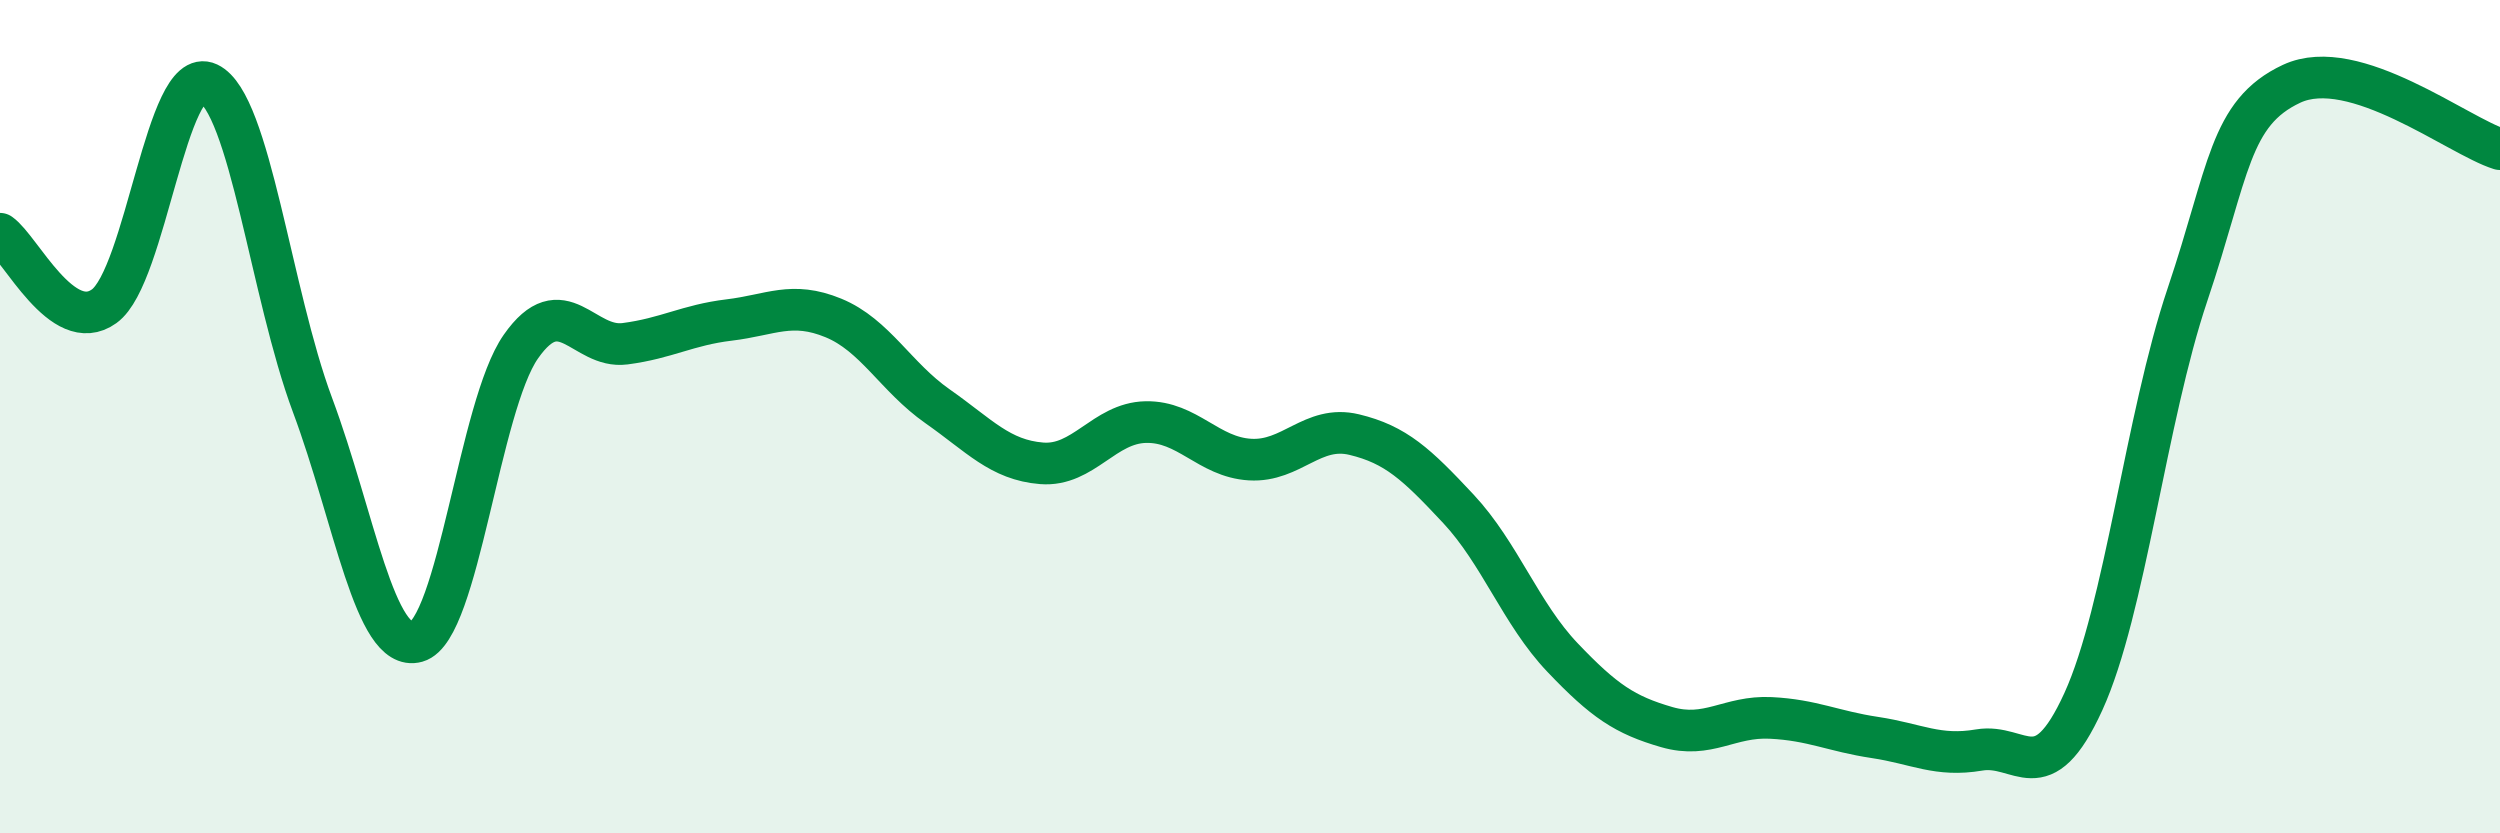
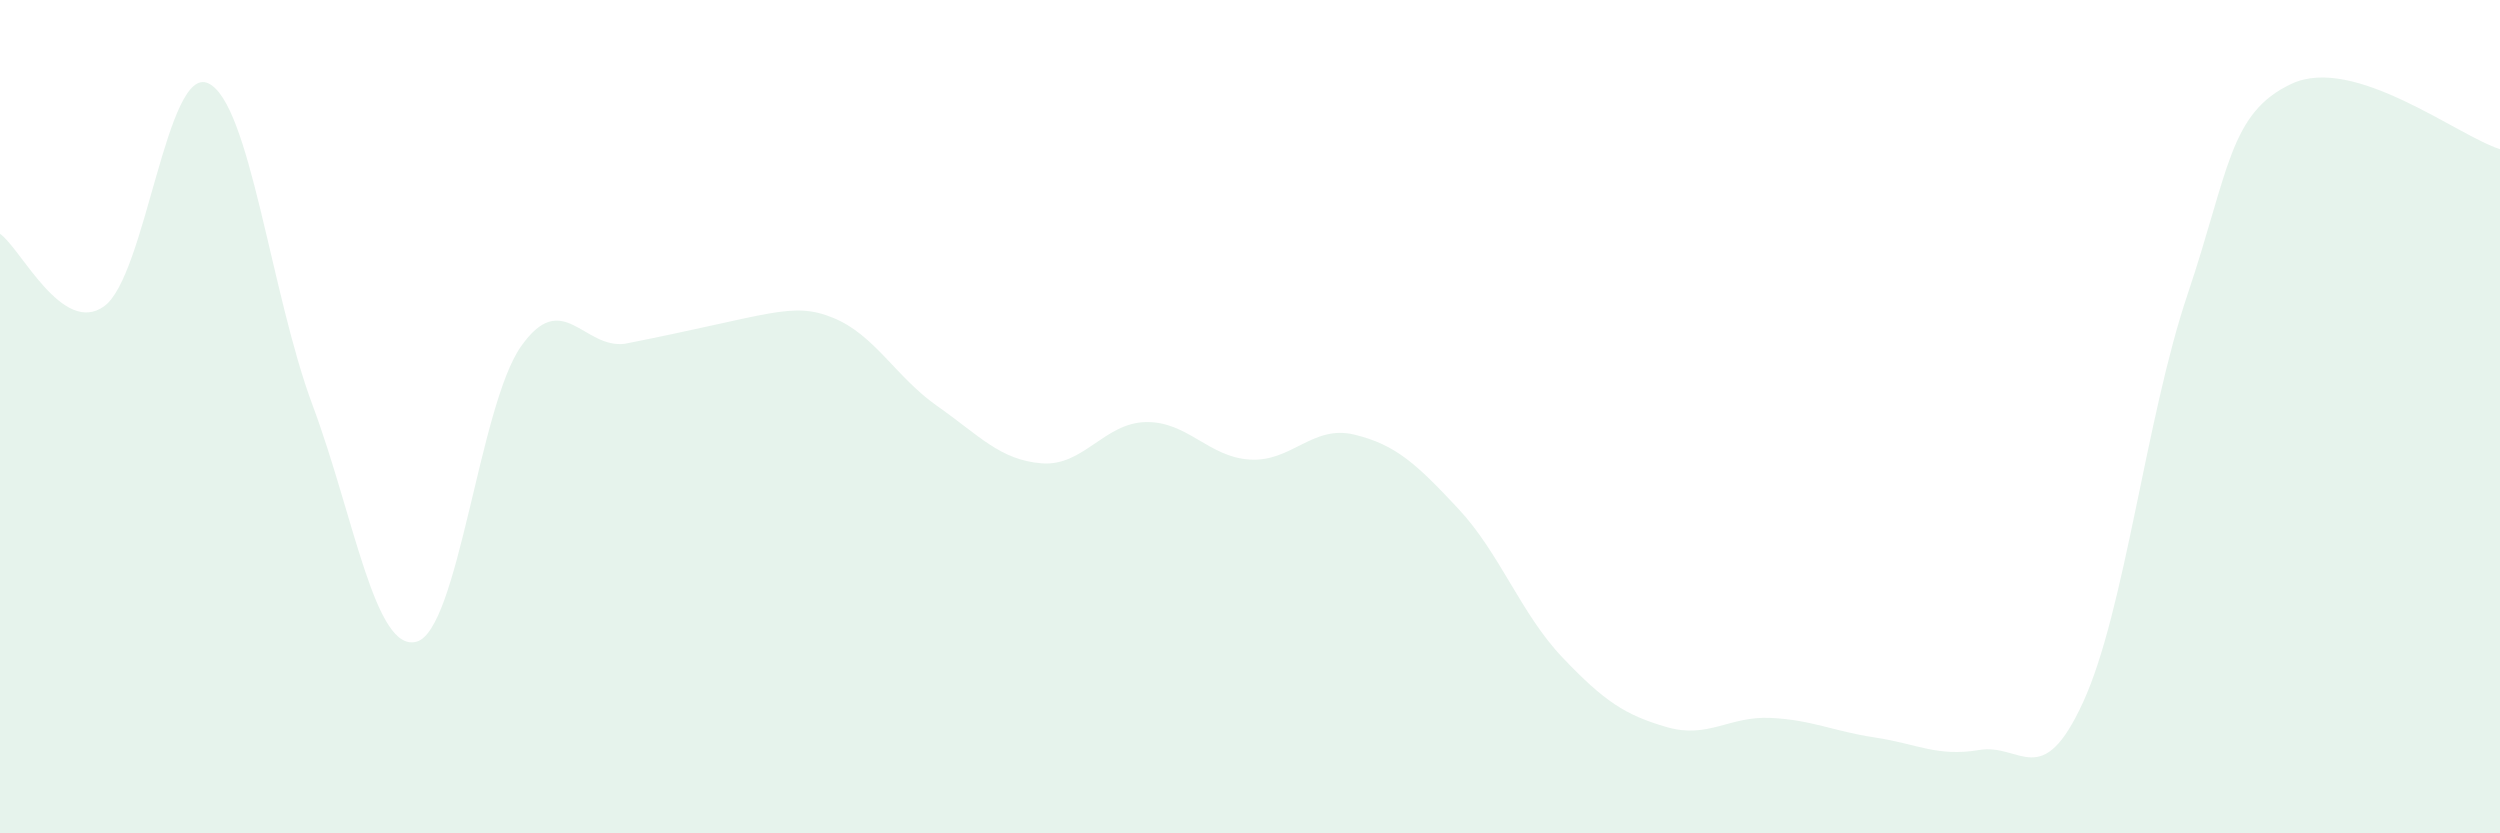
<svg xmlns="http://www.w3.org/2000/svg" width="60" height="20" viewBox="0 0 60 20">
-   <path d="M 0,5.61 C 0.5,5.96 1.5,8.07 2.5,7.35 C 3.5,6.63 4,1.53 5,2 C 6,2.47 6.5,7.04 7.5,9.72 C 8.5,12.4 9,15.68 10,15.4 C 11,15.12 11.5,9.75 12.5,8.32 C 13.5,6.89 14,8.38 15,8.25 C 16,8.12 16.5,7.8 17.5,7.68 C 18.5,7.56 19,7.22 20,7.63 C 21,8.04 21.5,9.05 22.5,9.75 C 23.5,10.45 24,11.04 25,11.12 C 26,11.2 26.5,10.15 27.5,10.13 C 28.5,10.11 29,10.97 30,11.03 C 31,11.09 31.5,10.19 32.5,10.43 C 33.5,10.67 34,11.14 35,12.21 C 36,13.28 36.5,14.73 37.5,15.78 C 38.5,16.83 39,17.16 40,17.45 C 41,17.74 41.5,17.18 42.5,17.23 C 43.5,17.28 44,17.55 45,17.7 C 46,17.85 46.5,18.17 47.5,18 C 48.5,17.83 49,19.03 50,16.84 C 51,14.65 51.5,10.04 52.5,7.07 C 53.5,4.1 53.5,2.71 55,2.01 C 56.5,1.31 59,3.27 60,3.58L60 20L0 20Z" fill="#008740" opacity="0.1" stroke-linecap="round" stroke-linejoin="round" />
-   <path d="M 0,5.61 C 0.5,5.96 1.5,8.07 2.5,7.35 C 3.5,6.63 4,1.53 5,2 C 6,2.47 6.5,7.04 7.5,9.72 C 8.5,12.4 9,15.68 10,15.4 C 11,15.12 11.5,9.75 12.5,8.32 C 13.5,6.89 14,8.38 15,8.25 C 16,8.12 16.5,7.8 17.5,7.68 C 18.5,7.56 19,7.22 20,7.63 C 21,8.04 21.5,9.05 22.5,9.75 C 23.5,10.45 24,11.04 25,11.12 C 26,11.2 26.5,10.15 27.5,10.13 C 28.5,10.11 29,10.97 30,11.03 C 31,11.09 31.5,10.19 32.5,10.43 C 33.5,10.67 34,11.14 35,12.21 C 36,13.28 36.5,14.73 37.5,15.78 C 38.5,16.83 39,17.16 40,17.45 C 41,17.74 41.5,17.18 42.5,17.23 C 43.5,17.28 44,17.55 45,17.7 C 46,17.85 46.5,18.17 47.5,18 C 48.5,17.83 49,19.03 50,16.84 C 51,14.65 51.5,10.04 52.5,7.07 C 53.5,4.1 53.5,2.71 55,2.01 C 56.5,1.31 59,3.27 60,3.58" stroke="#008740" stroke-width="1" fill="none" stroke-linecap="round" stroke-linejoin="round" />
+   <path d="M 0,5.61 C 0.5,5.96 1.5,8.07 2.5,7.35 C 3.5,6.63 4,1.53 5,2 C 6,2.47 6.5,7.04 7.5,9.72 C 8.5,12.4 9,15.68 10,15.4 C 11,15.12 11.5,9.75 12.5,8.32 C 13.5,6.89 14,8.38 15,8.25 C 18.5,7.56 19,7.22 20,7.63 C 21,8.04 21.5,9.05 22.5,9.75 C 23.5,10.45 24,11.04 25,11.12 C 26,11.2 26.5,10.15 27.5,10.13 C 28.5,10.11 29,10.97 30,11.03 C 31,11.09 31.5,10.19 32.5,10.43 C 33.5,10.67 34,11.14 35,12.21 C 36,13.28 36.5,14.73 37.5,15.78 C 38.5,16.83 39,17.16 40,17.45 C 41,17.74 41.5,17.18 42.5,17.23 C 43.5,17.28 44,17.55 45,17.7 C 46,17.85 46.5,18.17 47.5,18 C 48.5,17.83 49,19.03 50,16.84 C 51,14.65 51.5,10.04 52.5,7.07 C 53.5,4.1 53.5,2.71 55,2.01 C 56.5,1.31 59,3.27 60,3.58L60 20L0 20Z" fill="#008740" opacity="0.1" stroke-linecap="round" stroke-linejoin="round" />
</svg>